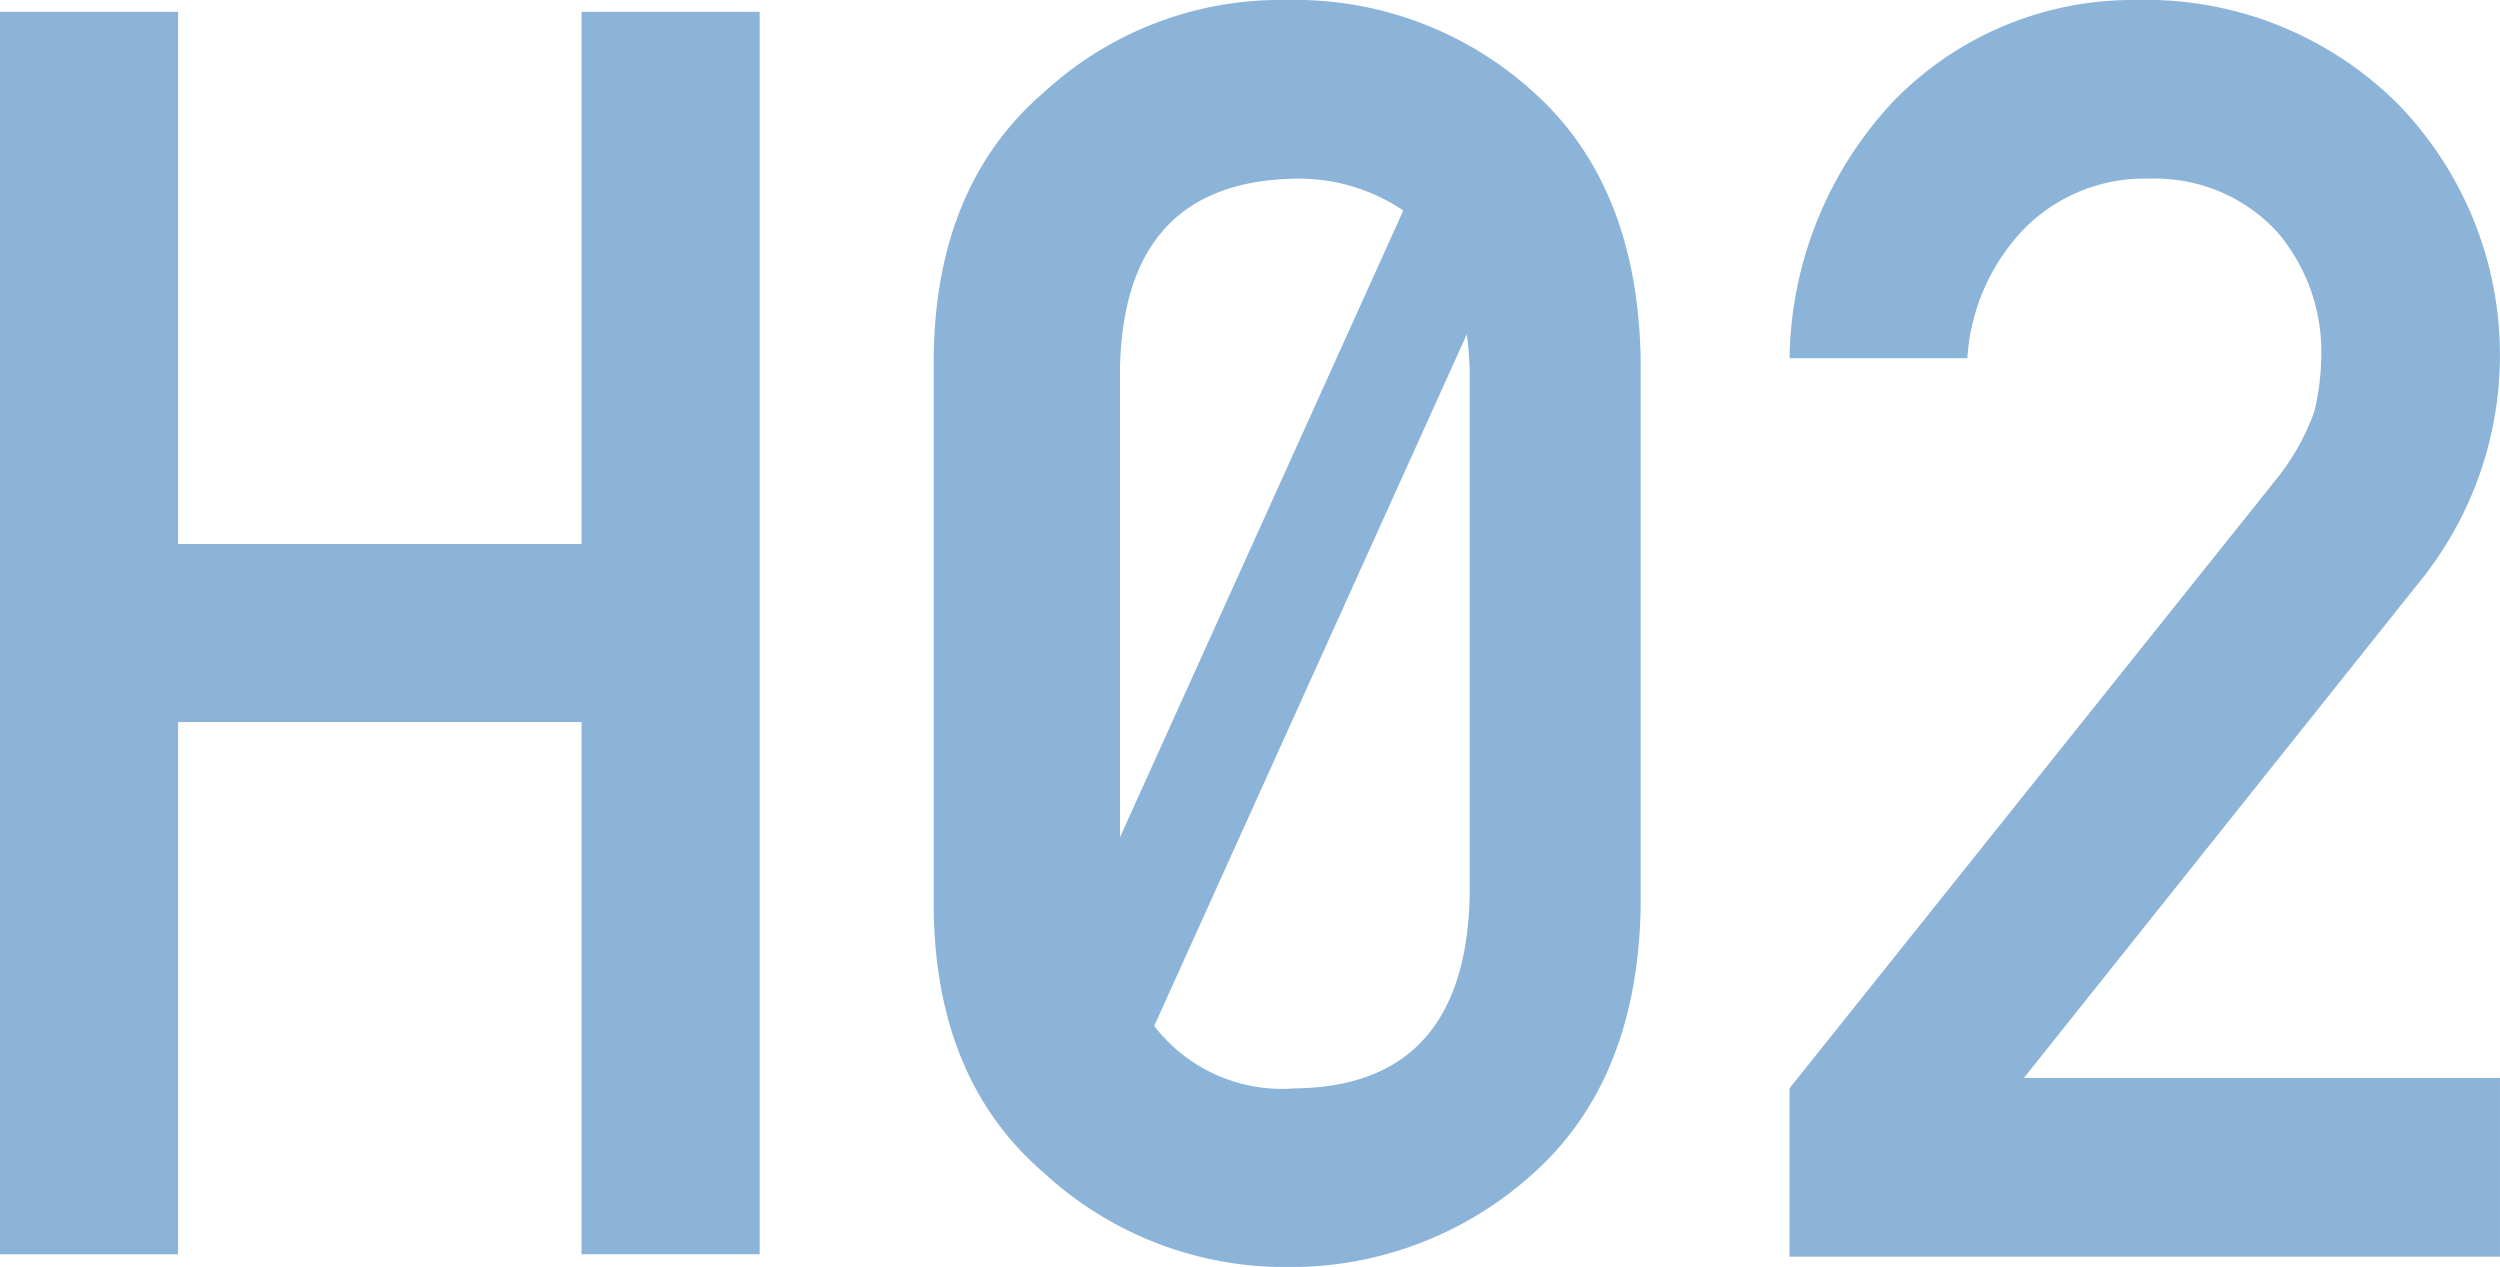
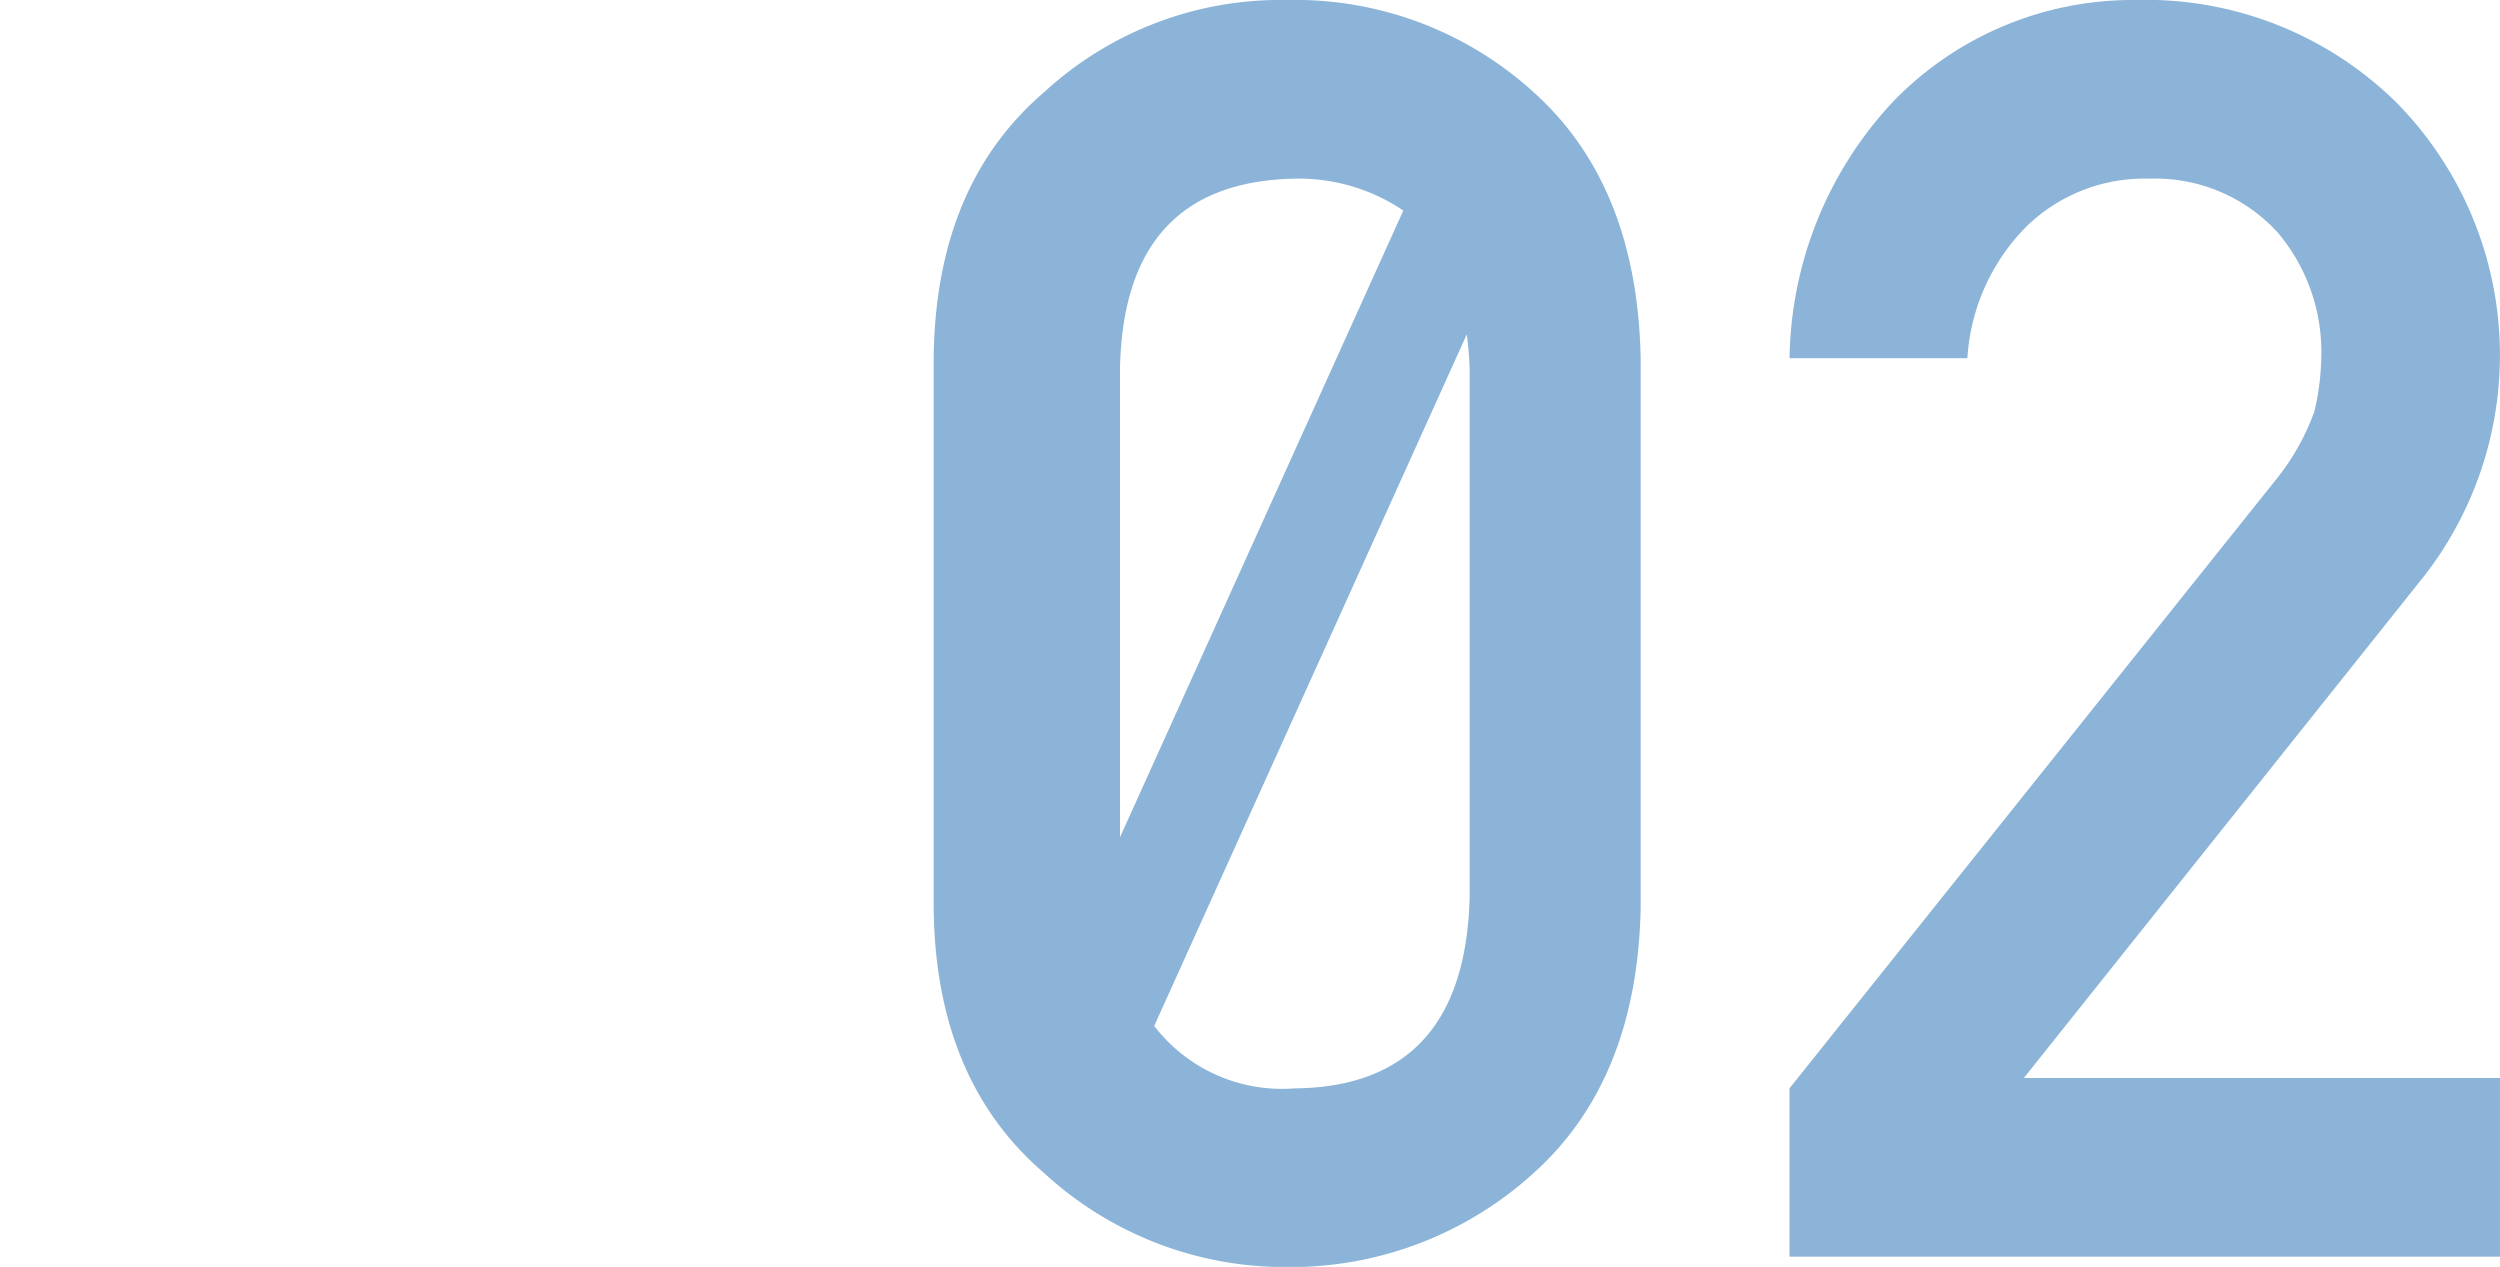
<svg xmlns="http://www.w3.org/2000/svg" height="41.716" viewBox="0 0 82.316 41.716" width="82.316">
  <g fill="#8bb4d8">
-     <path d="m241.724 272.453v17.523h-13.285v-17.523h-5.864v40.911h5.864v-17.524h13.285v17.523h5.864v-40.91z" transform="translate(-222.575 -272.065)" />
    <path d="m295.2 301.725v-18.1q-.112-5.686-3.519-8.754a11.67 11.67 0 0 0 -8.134-3.04 11.49 11.49 0 0 0 -7.994 3.04q-3.575 3.068-3.631 8.754v18.1q.056 5.657 3.631 8.726a11.715 11.715 0 0 0 7.994 3.1 11.892 11.892 0 0 0 8.134-3.1q3.406-3.068 3.519-8.726zm-5.631-17.734v17.4q-.169 6.221-5.771 6.277a5.306 5.306 0 0 1 -4.615-2.057l10.293-22.773c.047.362.081.746.093 1.153zm-5.771-6.277a6.152 6.152 0 0 1 3.587 1.049l-9.329 20.637v-15.41q.112-6.163 5.744-6.276z" transform="translate(-241.179 -271.831)" />
    <path d="m317.157 283.626h5.855a6.729 6.729 0 0 1 1.971-4.363 5.564 5.564 0 0 1 4.025-1.549 5.457 5.457 0 0 1 4.223 1.774 6.084 6.084 0 0 1 1.435 4.025 8.352 8.352 0 0 1 -.226 1.858 7.706 7.706 0 0 1 -1.267 2.252l-16.017 20.041v5.545h23.392v-5.883h-15.678l13.2-16.551a11.852 11.852 0 0 0 -.929-15.566 11.751 11.751 0 0 0 -8.586-3.378 10.978 10.978 0 0 0 -7.966 3.322 12.6 12.6 0 0 0 -3.432 8.473z" transform="translate(-258.233 -271.831)" />
  </g>
</svg>